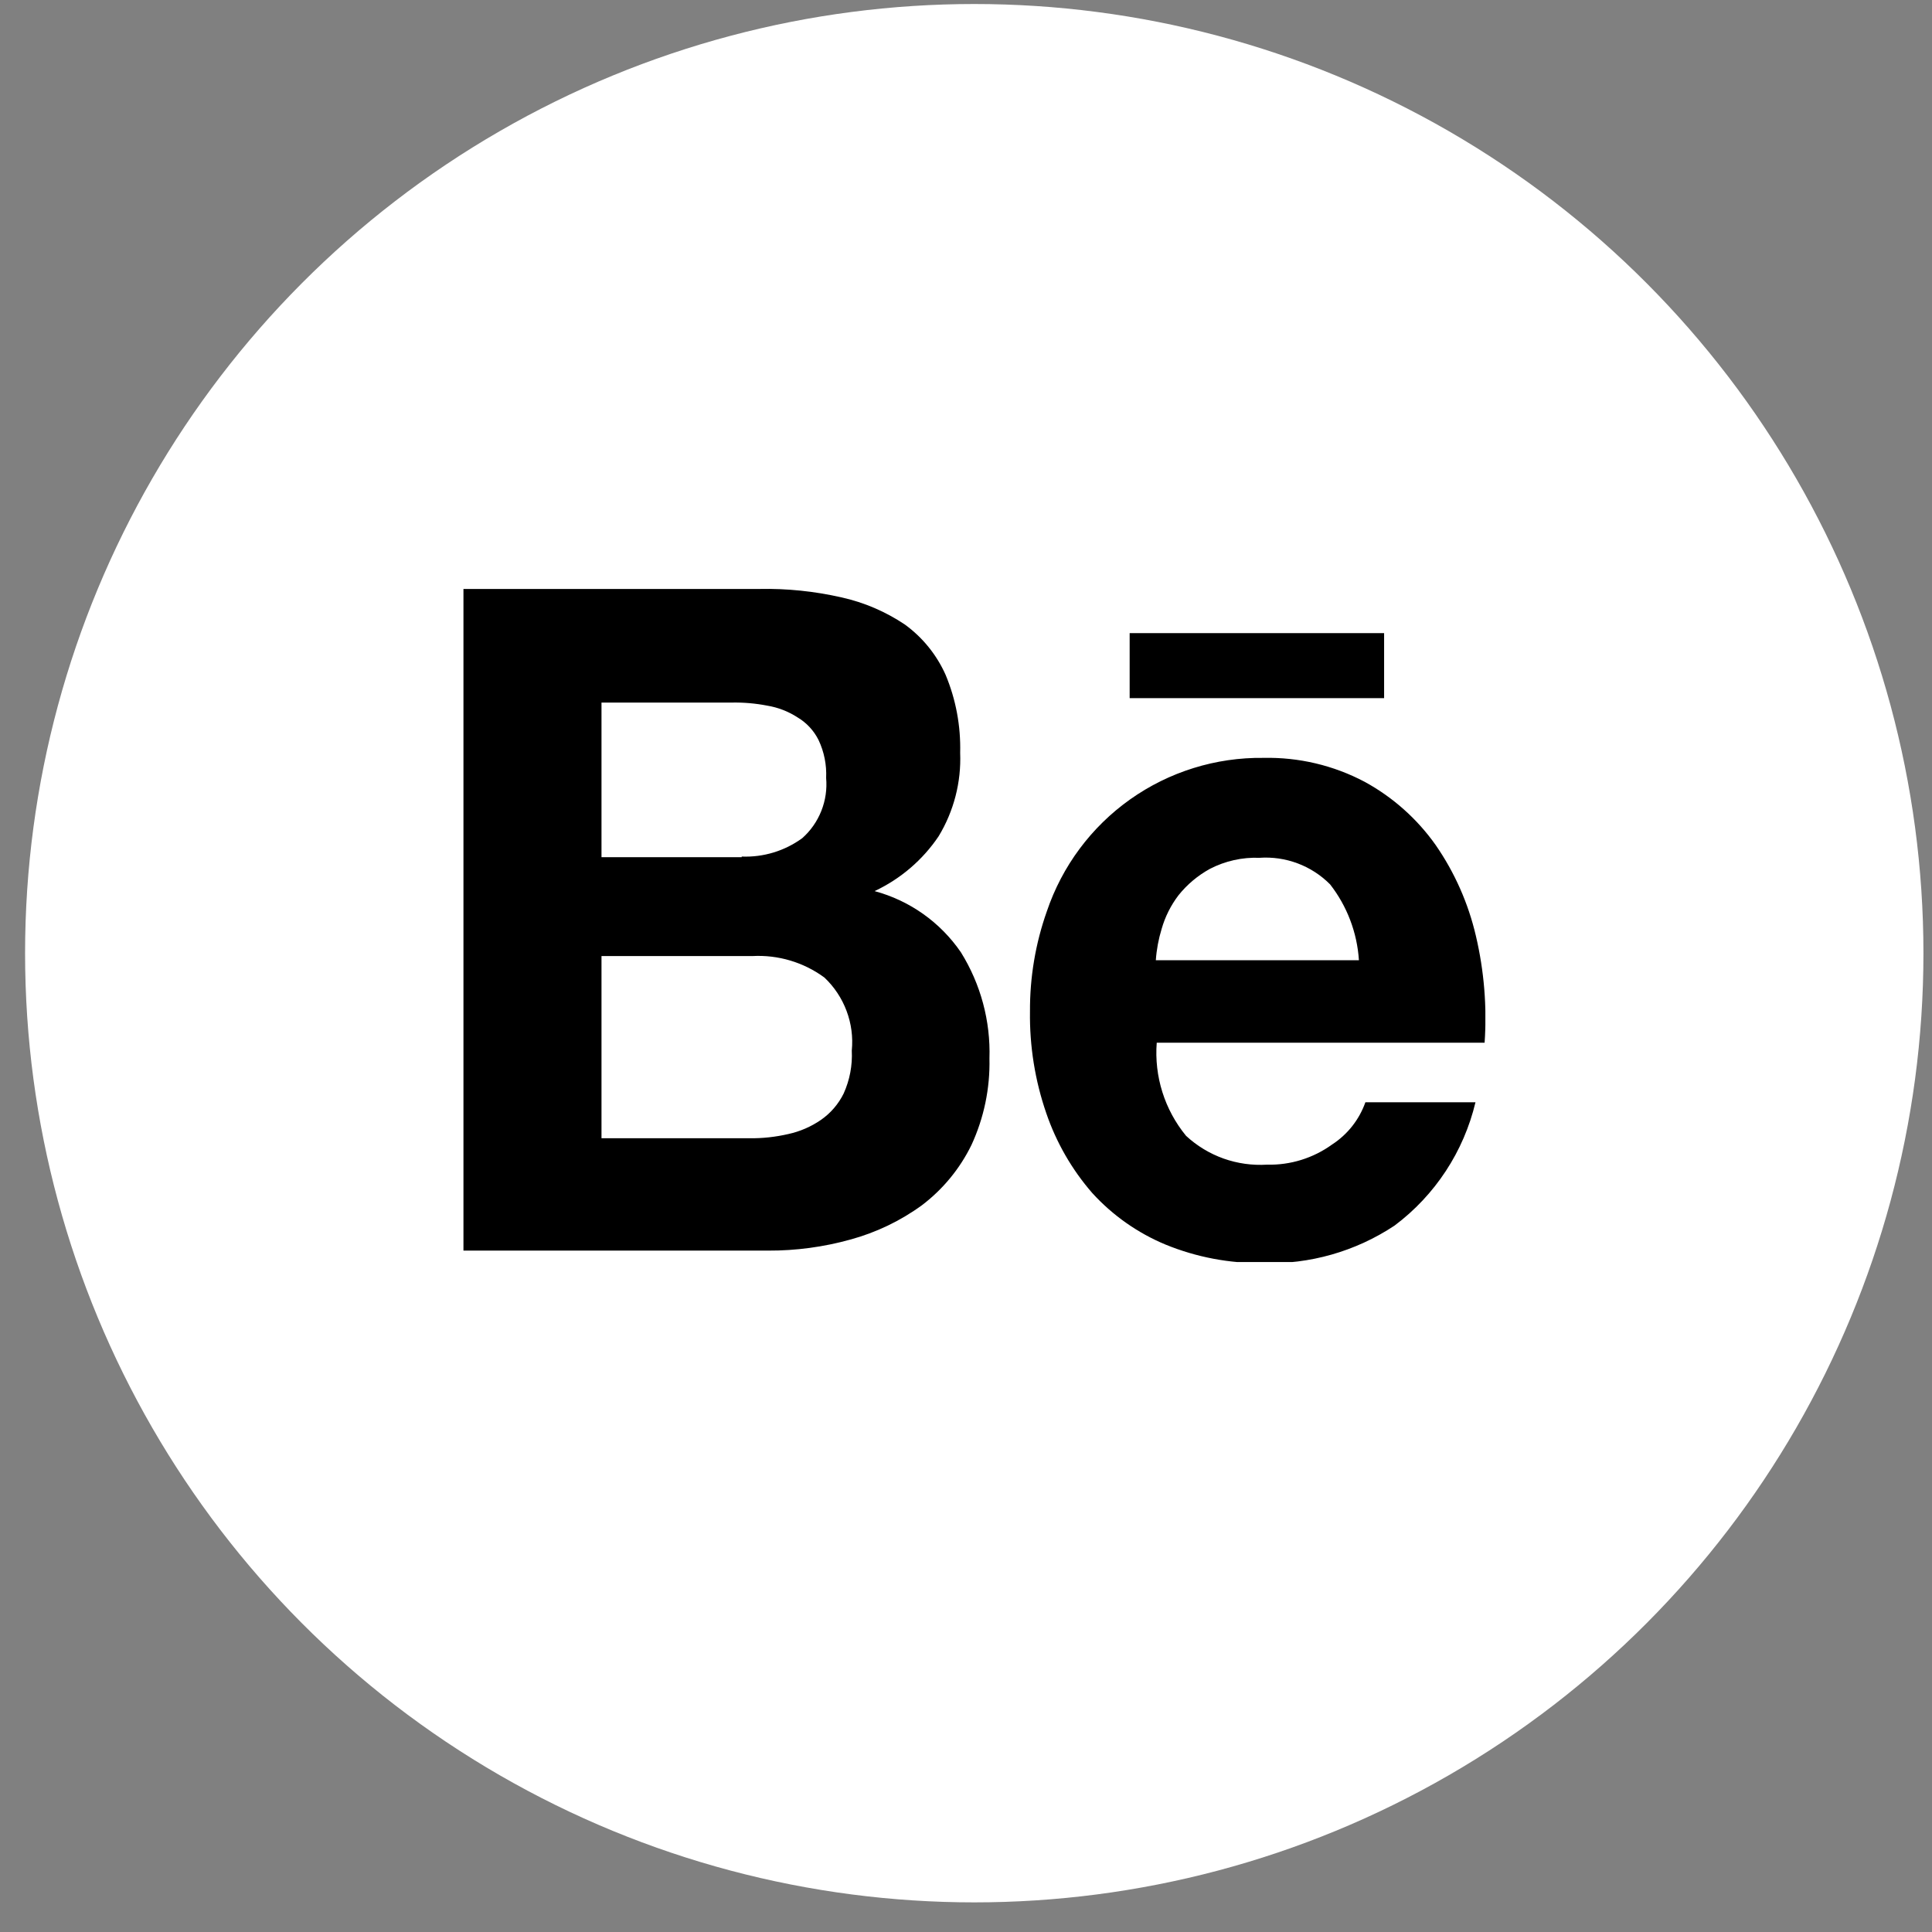
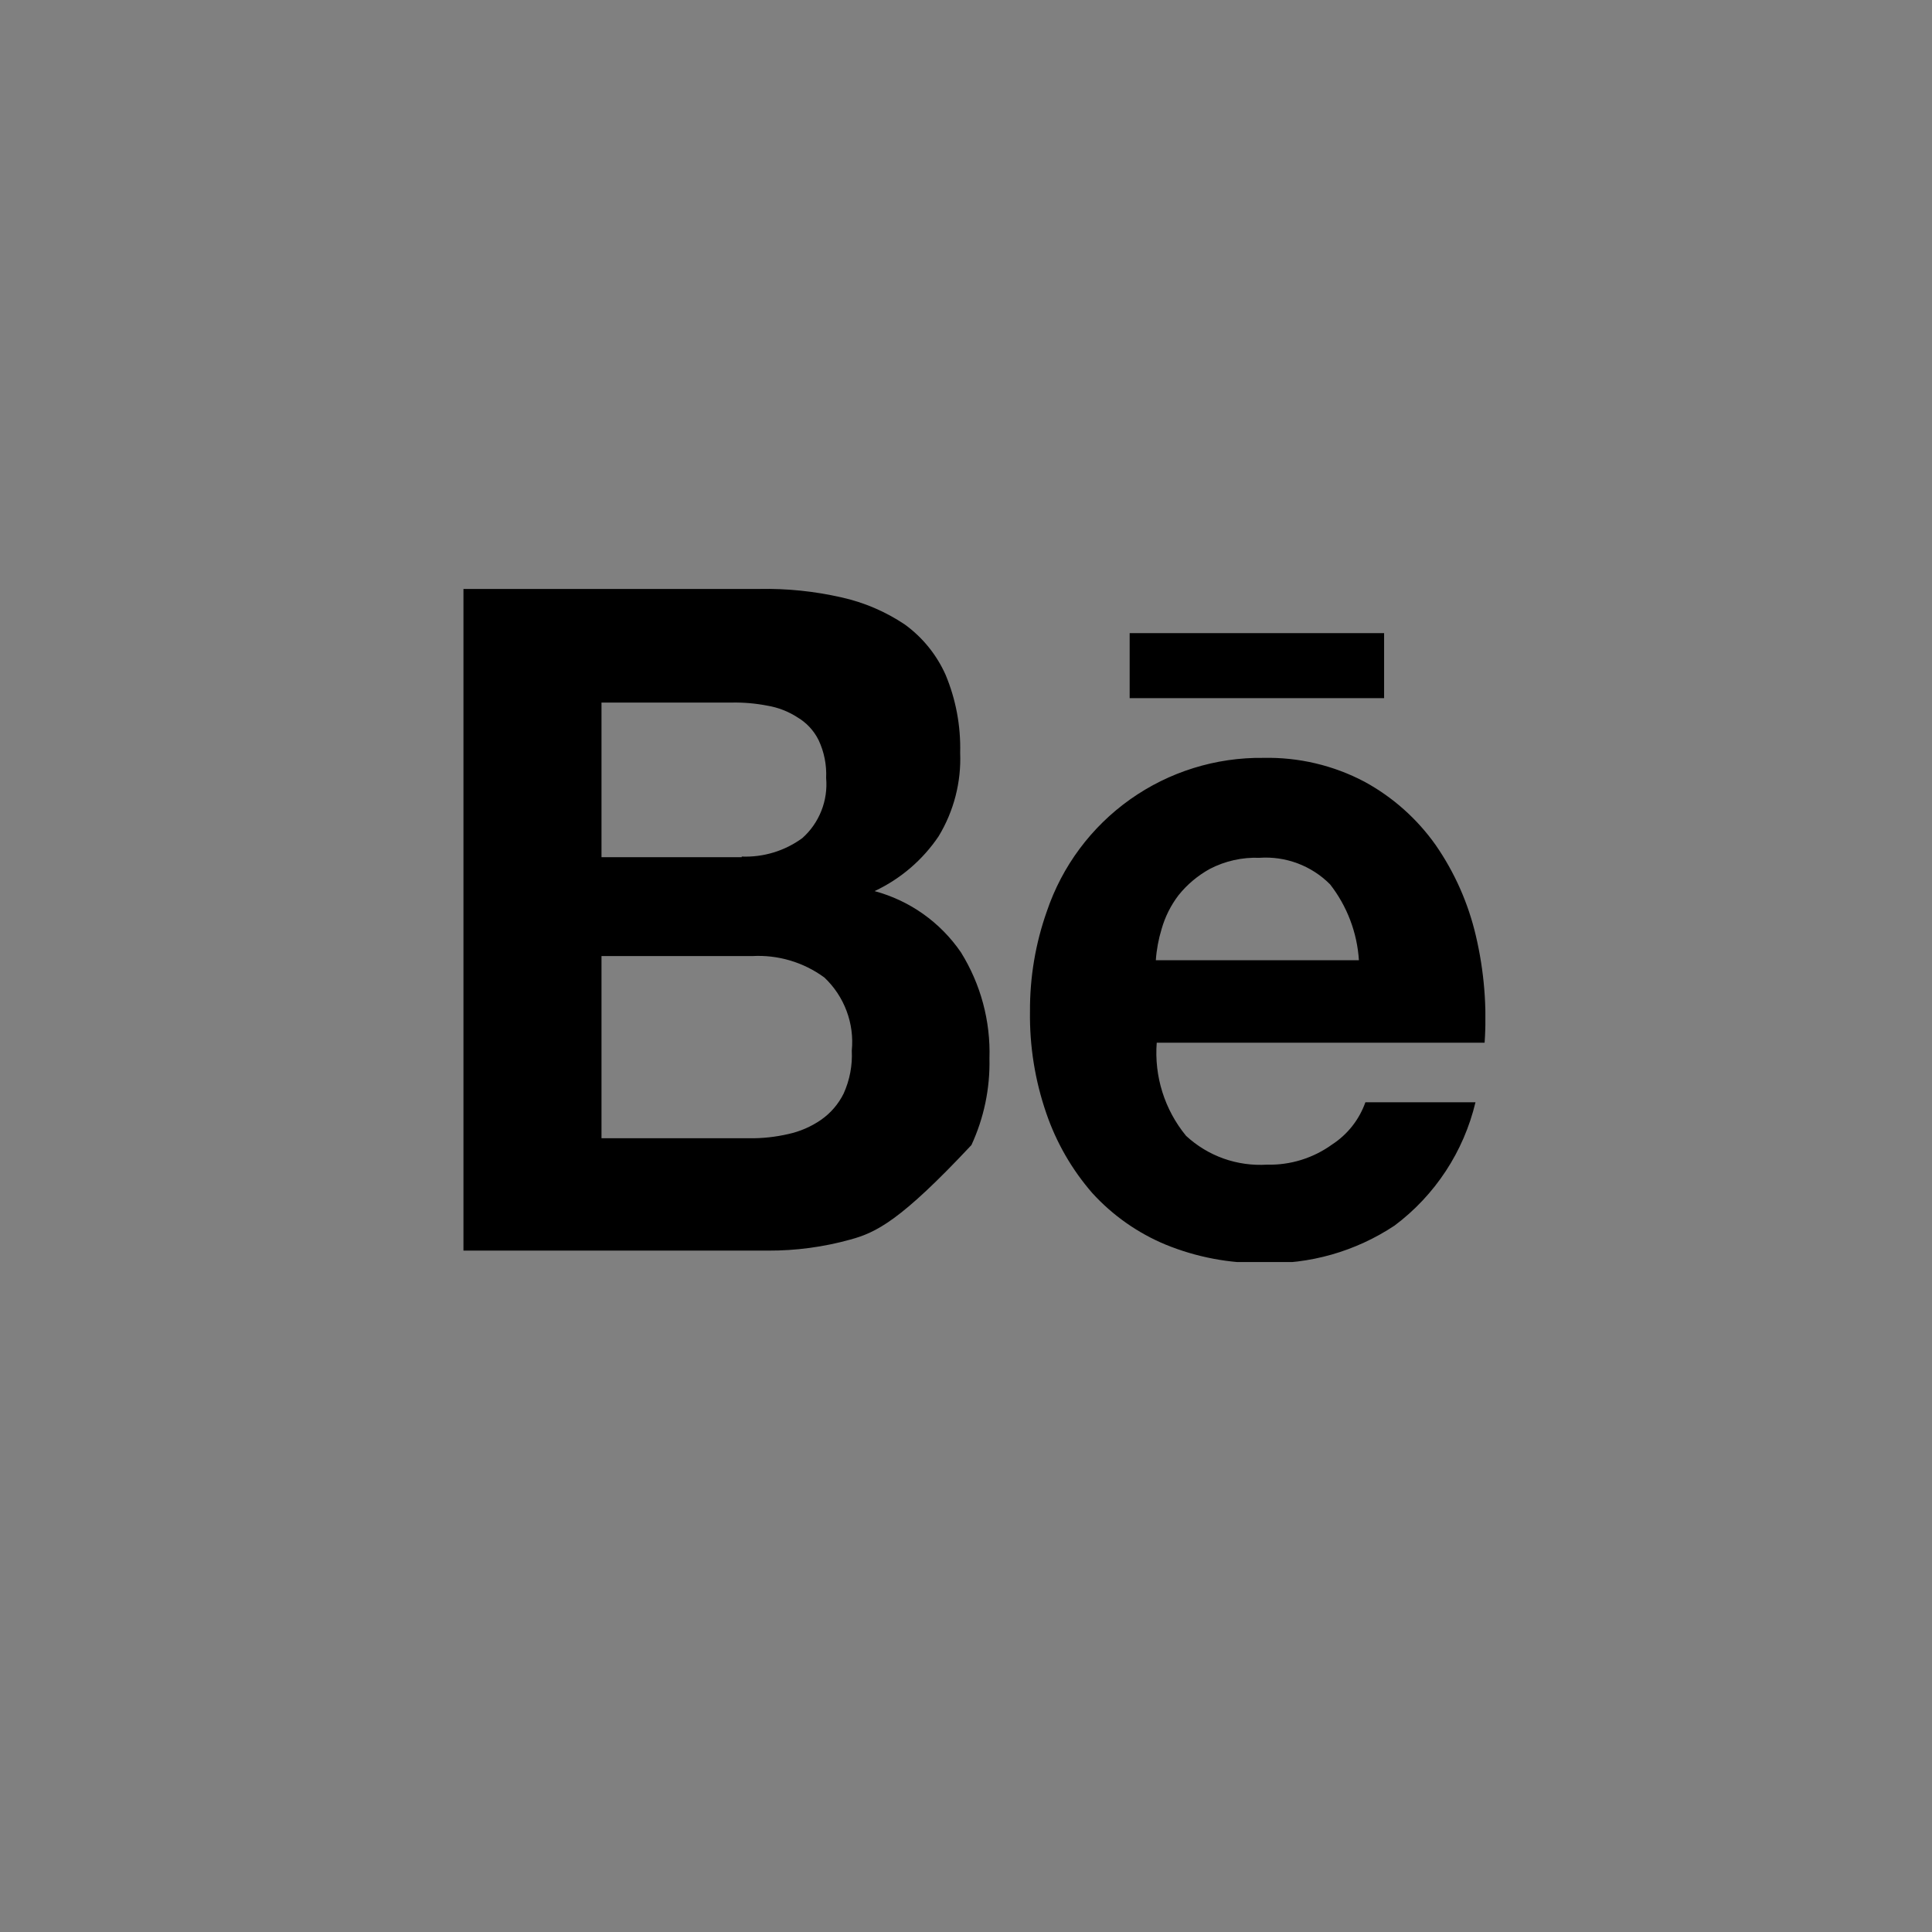
<svg xmlns="http://www.w3.org/2000/svg" width="51" height="51" viewBox="0 0 51 51" fill="none">
  <rect x="0" y="0" width="51" height="51" fill="#808080" stroke="none" />
-   <circle cx="25.718" cy="25.162" r="25.056" fill="white" />
  <g clip-path="url(#clip0_4534_7176)">
-     <path d="M20.043 15.547C20.772 15.532 21.5 15.607 22.211 15.769C22.809 15.901 23.377 16.145 23.886 16.486C24.355 16.827 24.726 17.285 24.962 17.815C25.234 18.466 25.364 19.167 25.346 19.872C25.377 20.647 25.179 21.413 24.777 22.076C24.355 22.702 23.771 23.202 23.087 23.523C24.015 23.773 24.823 24.346 25.366 25.139C25.888 25.978 26.151 26.954 26.119 27.942C26.137 28.73 25.974 29.511 25.643 30.227C25.338 30.851 24.89 31.395 24.337 31.815C23.767 32.23 23.125 32.537 22.445 32.722C21.739 32.918 21.009 33.016 20.277 33.013H12.234V15.547H20.043ZM19.579 22.611C20.152 22.634 20.715 22.463 21.178 22.125C21.4 21.928 21.572 21.681 21.681 21.406C21.791 21.13 21.834 20.832 21.808 20.537C21.824 20.192 21.756 19.848 21.608 19.535C21.484 19.286 21.291 19.078 21.051 18.936C20.809 18.779 20.537 18.674 20.252 18.627C19.943 18.567 19.629 18.54 19.314 18.546H15.878V22.627H19.579V22.611ZM19.779 30.047C20.126 30.052 20.471 30.014 20.809 29.936C21.117 29.869 21.41 29.742 21.67 29.563C21.926 29.386 22.132 29.146 22.27 28.867C22.431 28.511 22.505 28.122 22.485 27.733C22.52 27.378 22.473 27.019 22.347 26.685C22.222 26.351 22.022 26.05 21.763 25.805C21.212 25.4 20.538 25.2 19.856 25.238H15.878V30.047H19.779ZM31.309 29.983C31.595 30.248 31.932 30.452 32.299 30.583C32.666 30.713 33.056 30.768 33.446 30.744C34.062 30.76 34.667 30.572 35.167 30.21C35.574 29.945 35.881 29.554 36.043 29.097H38.949C38.639 30.399 37.883 31.551 36.812 32.353C35.784 33.035 34.57 33.381 33.338 33.342C32.458 33.353 31.585 33.188 30.77 32.855C30.033 32.549 29.372 32.084 28.834 31.494C28.297 30.877 27.885 30.162 27.62 29.388C27.321 28.523 27.176 27.613 27.189 26.698C27.184 25.798 27.334 24.905 27.634 24.057C28.037 22.864 28.807 21.829 29.834 21.101C30.862 20.373 32.094 19.99 33.353 20.006C34.283 19.986 35.202 20.203 36.024 20.638C36.768 21.044 37.41 21.616 37.899 22.308C38.401 23.033 38.76 23.847 38.96 24.706C39.177 25.628 39.255 26.579 39.19 27.525H30.535C30.466 28.413 30.743 29.294 31.309 29.983ZM35.106 23.34C34.864 23.098 34.573 22.91 34.252 22.79C33.931 22.67 33.588 22.62 33.246 22.644C32.793 22.626 32.343 22.727 31.94 22.935C31.62 23.111 31.338 23.347 31.11 23.632C30.907 23.898 30.756 24.2 30.664 24.522C30.582 24.791 30.53 25.068 30.511 25.348H35.872C35.825 24.617 35.559 23.918 35.108 23.341L35.106 23.34ZM29.82 16.713H36.537V18.43H29.82V16.713Z" fill="black" />
+     <path d="M20.043 15.547C20.772 15.532 21.5 15.607 22.211 15.769C22.809 15.901 23.377 16.145 23.886 16.486C24.355 16.827 24.726 17.285 24.962 17.815C25.234 18.466 25.364 19.167 25.346 19.872C25.377 20.647 25.179 21.413 24.777 22.076C24.355 22.702 23.771 23.202 23.087 23.523C24.015 23.773 24.823 24.346 25.366 25.139C25.888 25.978 26.151 26.954 26.119 27.942C26.137 28.73 25.974 29.511 25.643 30.227C23.767 32.23 23.125 32.537 22.445 32.722C21.739 32.918 21.009 33.016 20.277 33.013H12.234V15.547H20.043ZM19.579 22.611C20.152 22.634 20.715 22.463 21.178 22.125C21.4 21.928 21.572 21.681 21.681 21.406C21.791 21.13 21.834 20.832 21.808 20.537C21.824 20.192 21.756 19.848 21.608 19.535C21.484 19.286 21.291 19.078 21.051 18.936C20.809 18.779 20.537 18.674 20.252 18.627C19.943 18.567 19.629 18.54 19.314 18.546H15.878V22.627H19.579V22.611ZM19.779 30.047C20.126 30.052 20.471 30.014 20.809 29.936C21.117 29.869 21.41 29.742 21.67 29.563C21.926 29.386 22.132 29.146 22.27 28.867C22.431 28.511 22.505 28.122 22.485 27.733C22.52 27.378 22.473 27.019 22.347 26.685C22.222 26.351 22.022 26.05 21.763 25.805C21.212 25.4 20.538 25.2 19.856 25.238H15.878V30.047H19.779ZM31.309 29.983C31.595 30.248 31.932 30.452 32.299 30.583C32.666 30.713 33.056 30.768 33.446 30.744C34.062 30.76 34.667 30.572 35.167 30.21C35.574 29.945 35.881 29.554 36.043 29.097H38.949C38.639 30.399 37.883 31.551 36.812 32.353C35.784 33.035 34.57 33.381 33.338 33.342C32.458 33.353 31.585 33.188 30.77 32.855C30.033 32.549 29.372 32.084 28.834 31.494C28.297 30.877 27.885 30.162 27.62 29.388C27.321 28.523 27.176 27.613 27.189 26.698C27.184 25.798 27.334 24.905 27.634 24.057C28.037 22.864 28.807 21.829 29.834 21.101C30.862 20.373 32.094 19.99 33.353 20.006C34.283 19.986 35.202 20.203 36.024 20.638C36.768 21.044 37.41 21.616 37.899 22.308C38.401 23.033 38.76 23.847 38.96 24.706C39.177 25.628 39.255 26.579 39.19 27.525H30.535C30.466 28.413 30.743 29.294 31.309 29.983ZM35.106 23.34C34.864 23.098 34.573 22.91 34.252 22.79C33.931 22.67 33.588 22.62 33.246 22.644C32.793 22.626 32.343 22.727 31.94 22.935C31.62 23.111 31.338 23.347 31.11 23.632C30.907 23.898 30.756 24.2 30.664 24.522C30.582 24.791 30.53 25.068 30.511 25.348H35.872C35.825 24.617 35.559 23.918 35.108 23.341L35.106 23.34ZM29.82 16.713H36.537V18.43H29.82V16.713Z" fill="black" />
  </g>
  <defs>
    <clipPath id="clip0_4534_7176">
      <rect width="26.984" height="17.789" fill="white" transform="translate(12.226 15.525)" />
    </clipPath>
  </defs>
</svg>